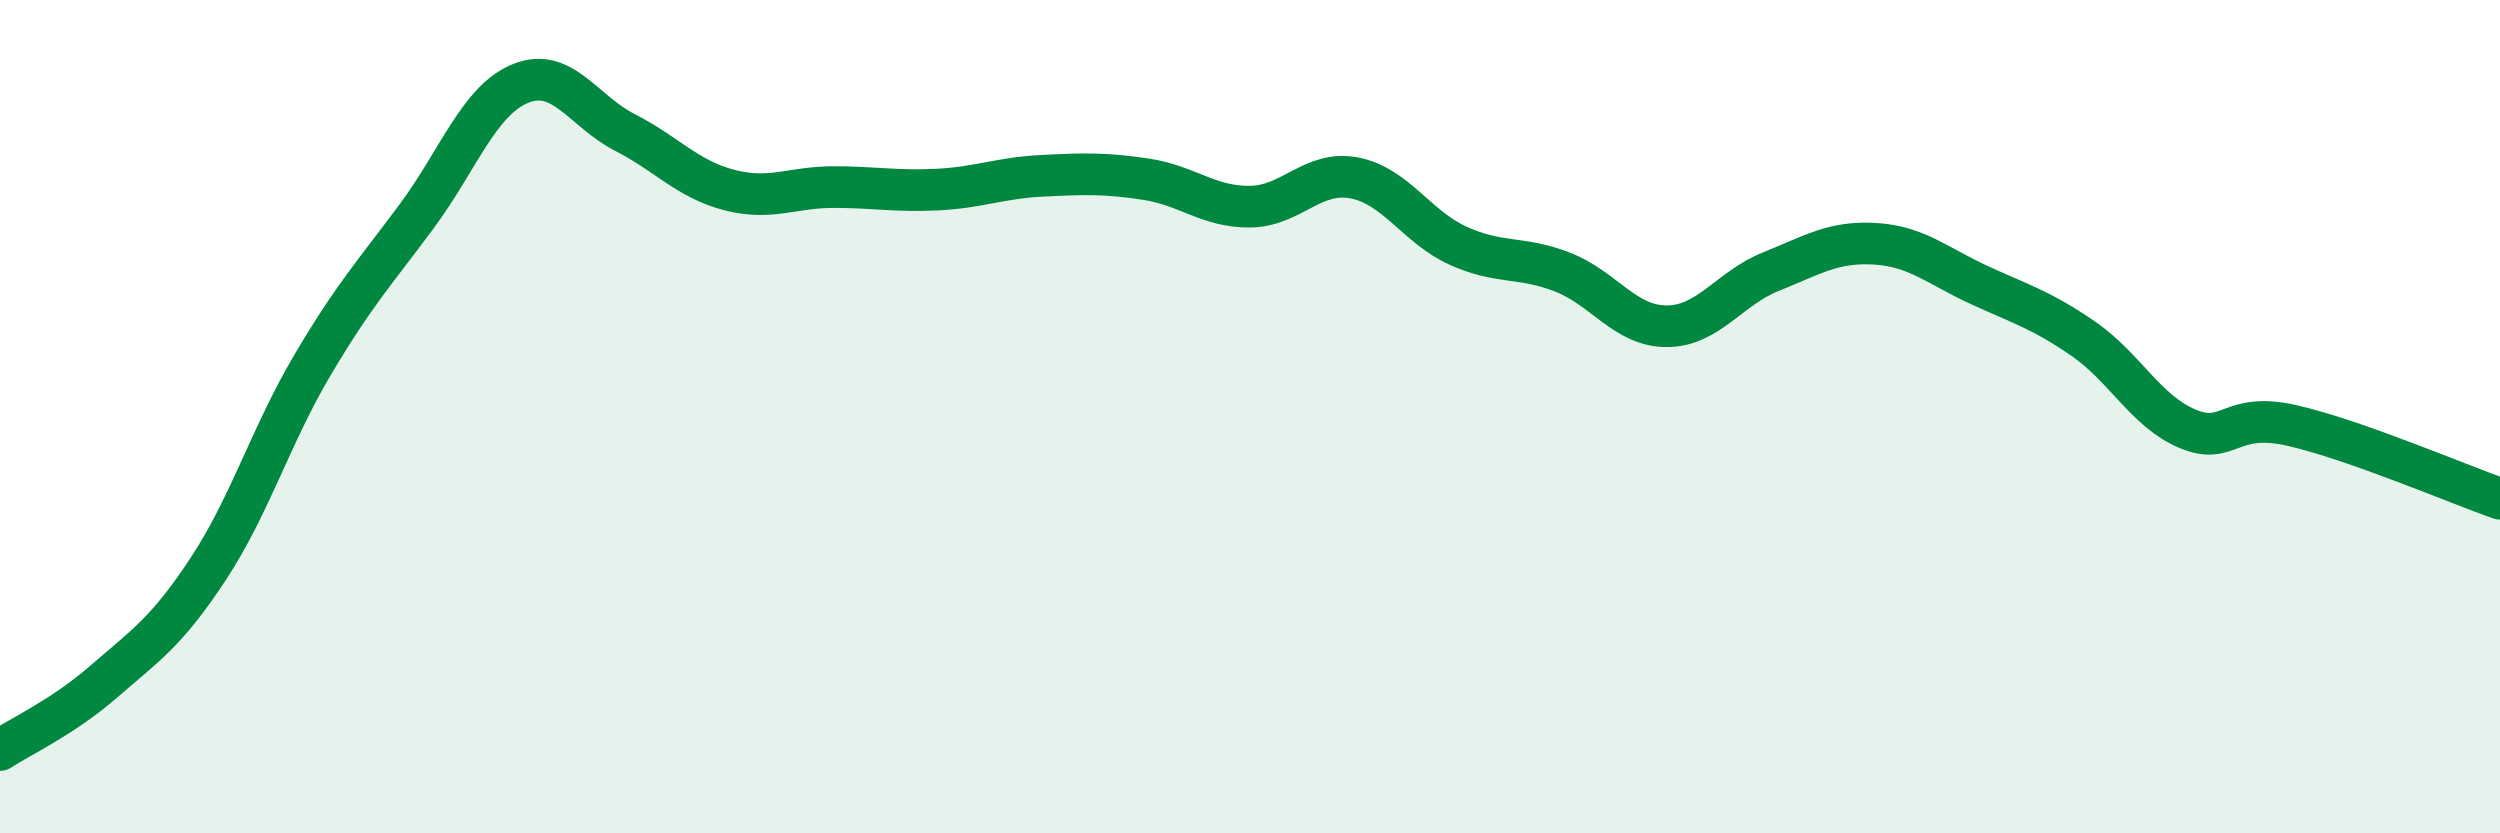
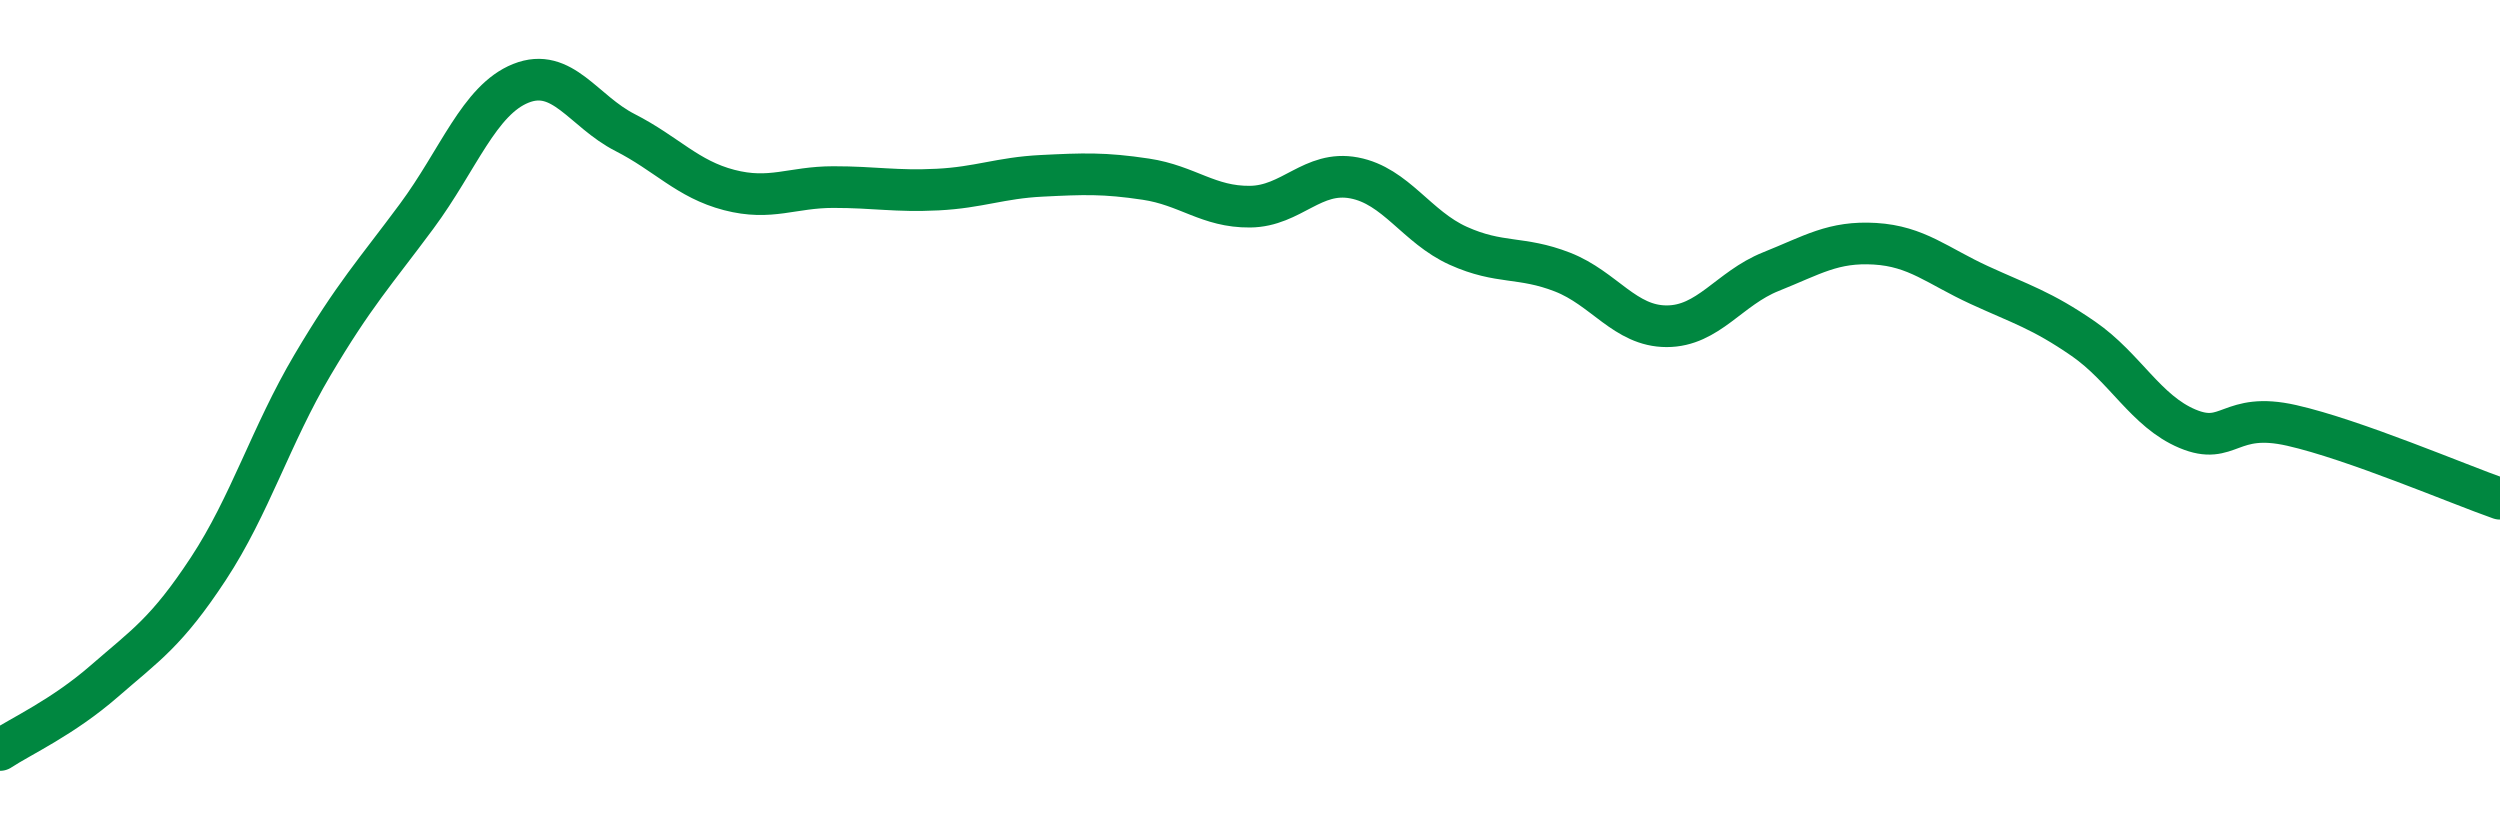
<svg xmlns="http://www.w3.org/2000/svg" width="60" height="20" viewBox="0 0 60 20">
-   <path d="M 0,18 C 0.5,17.67 1.5,17.22 2.5,16.35 C 3.5,15.48 4,15.17 5,13.65 C 6,12.13 6.5,10.45 7.5,8.76 C 8.5,7.07 9,6.54 10,5.19 C 11,3.84 11.5,2.4 12.5,2 C 13.5,1.6 14,2.67 15,3.18 C 16,3.69 16.5,4.3 17.5,4.56 C 18.5,4.82 19,4.49 20,4.49 C 21,4.49 21.5,4.6 22.5,4.55 C 23.5,4.5 24,4.27 25,4.22 C 26,4.17 26.5,4.15 27.5,4.3 C 28.5,4.45 29,4.97 30,4.96 C 31,4.95 31.5,4.08 32.5,4.27 C 33.5,4.46 34,5.45 35,5.9 C 36,6.35 36.5,6.14 37.5,6.53 C 38.5,6.92 39,7.83 40,7.83 C 41,7.83 41.5,6.92 42.5,6.52 C 43.5,6.12 44,5.79 45,5.85 C 46,5.91 46.5,6.38 47.5,6.84 C 48.5,7.3 49,7.44 50,8.13 C 51,8.82 51.5,9.87 52.5,10.29 C 53.5,10.71 53.5,9.87 55,10.21 C 56.5,10.55 59,11.62 60,11.97L60 20L0 20Z" fill="#008740" opacity="0.1" stroke-linecap="round" stroke-linejoin="round" />
  <path d="M 0,18 C 0.5,17.67 1.5,17.22 2.5,16.35 C 3.5,15.48 4,15.17 5,13.65 C 6,12.13 6.5,10.45 7.5,8.76 C 8.5,7.07 9,6.54 10,5.19 C 11,3.84 11.5,2.4 12.5,2 C 13.5,1.6 14,2.67 15,3.18 C 16,3.69 16.5,4.3 17.5,4.56 C 18.5,4.82 19,4.49 20,4.49 C 21,4.49 21.5,4.6 22.5,4.55 C 23.5,4.5 24,4.27 25,4.22 C 26,4.17 26.5,4.15 27.5,4.3 C 28.5,4.45 29,4.97 30,4.96 C 31,4.95 31.5,4.08 32.5,4.27 C 33.5,4.46 34,5.45 35,5.9 C 36,6.35 36.5,6.14 37.5,6.53 C 38.5,6.92 39,7.83 40,7.83 C 41,7.83 41.5,6.92 42.5,6.52 C 43.5,6.12 44,5.79 45,5.85 C 46,5.91 46.5,6.38 47.5,6.84 C 48.5,7.3 49,7.44 50,8.13 C 51,8.82 51.5,9.87 52.5,10.29 C 53.5,10.71 53.5,9.87 55,10.21 C 56.5,10.55 59,11.62 60,11.97" stroke="#008740" stroke-width="1" fill="none" stroke-linecap="round" stroke-linejoin="round" />
</svg>